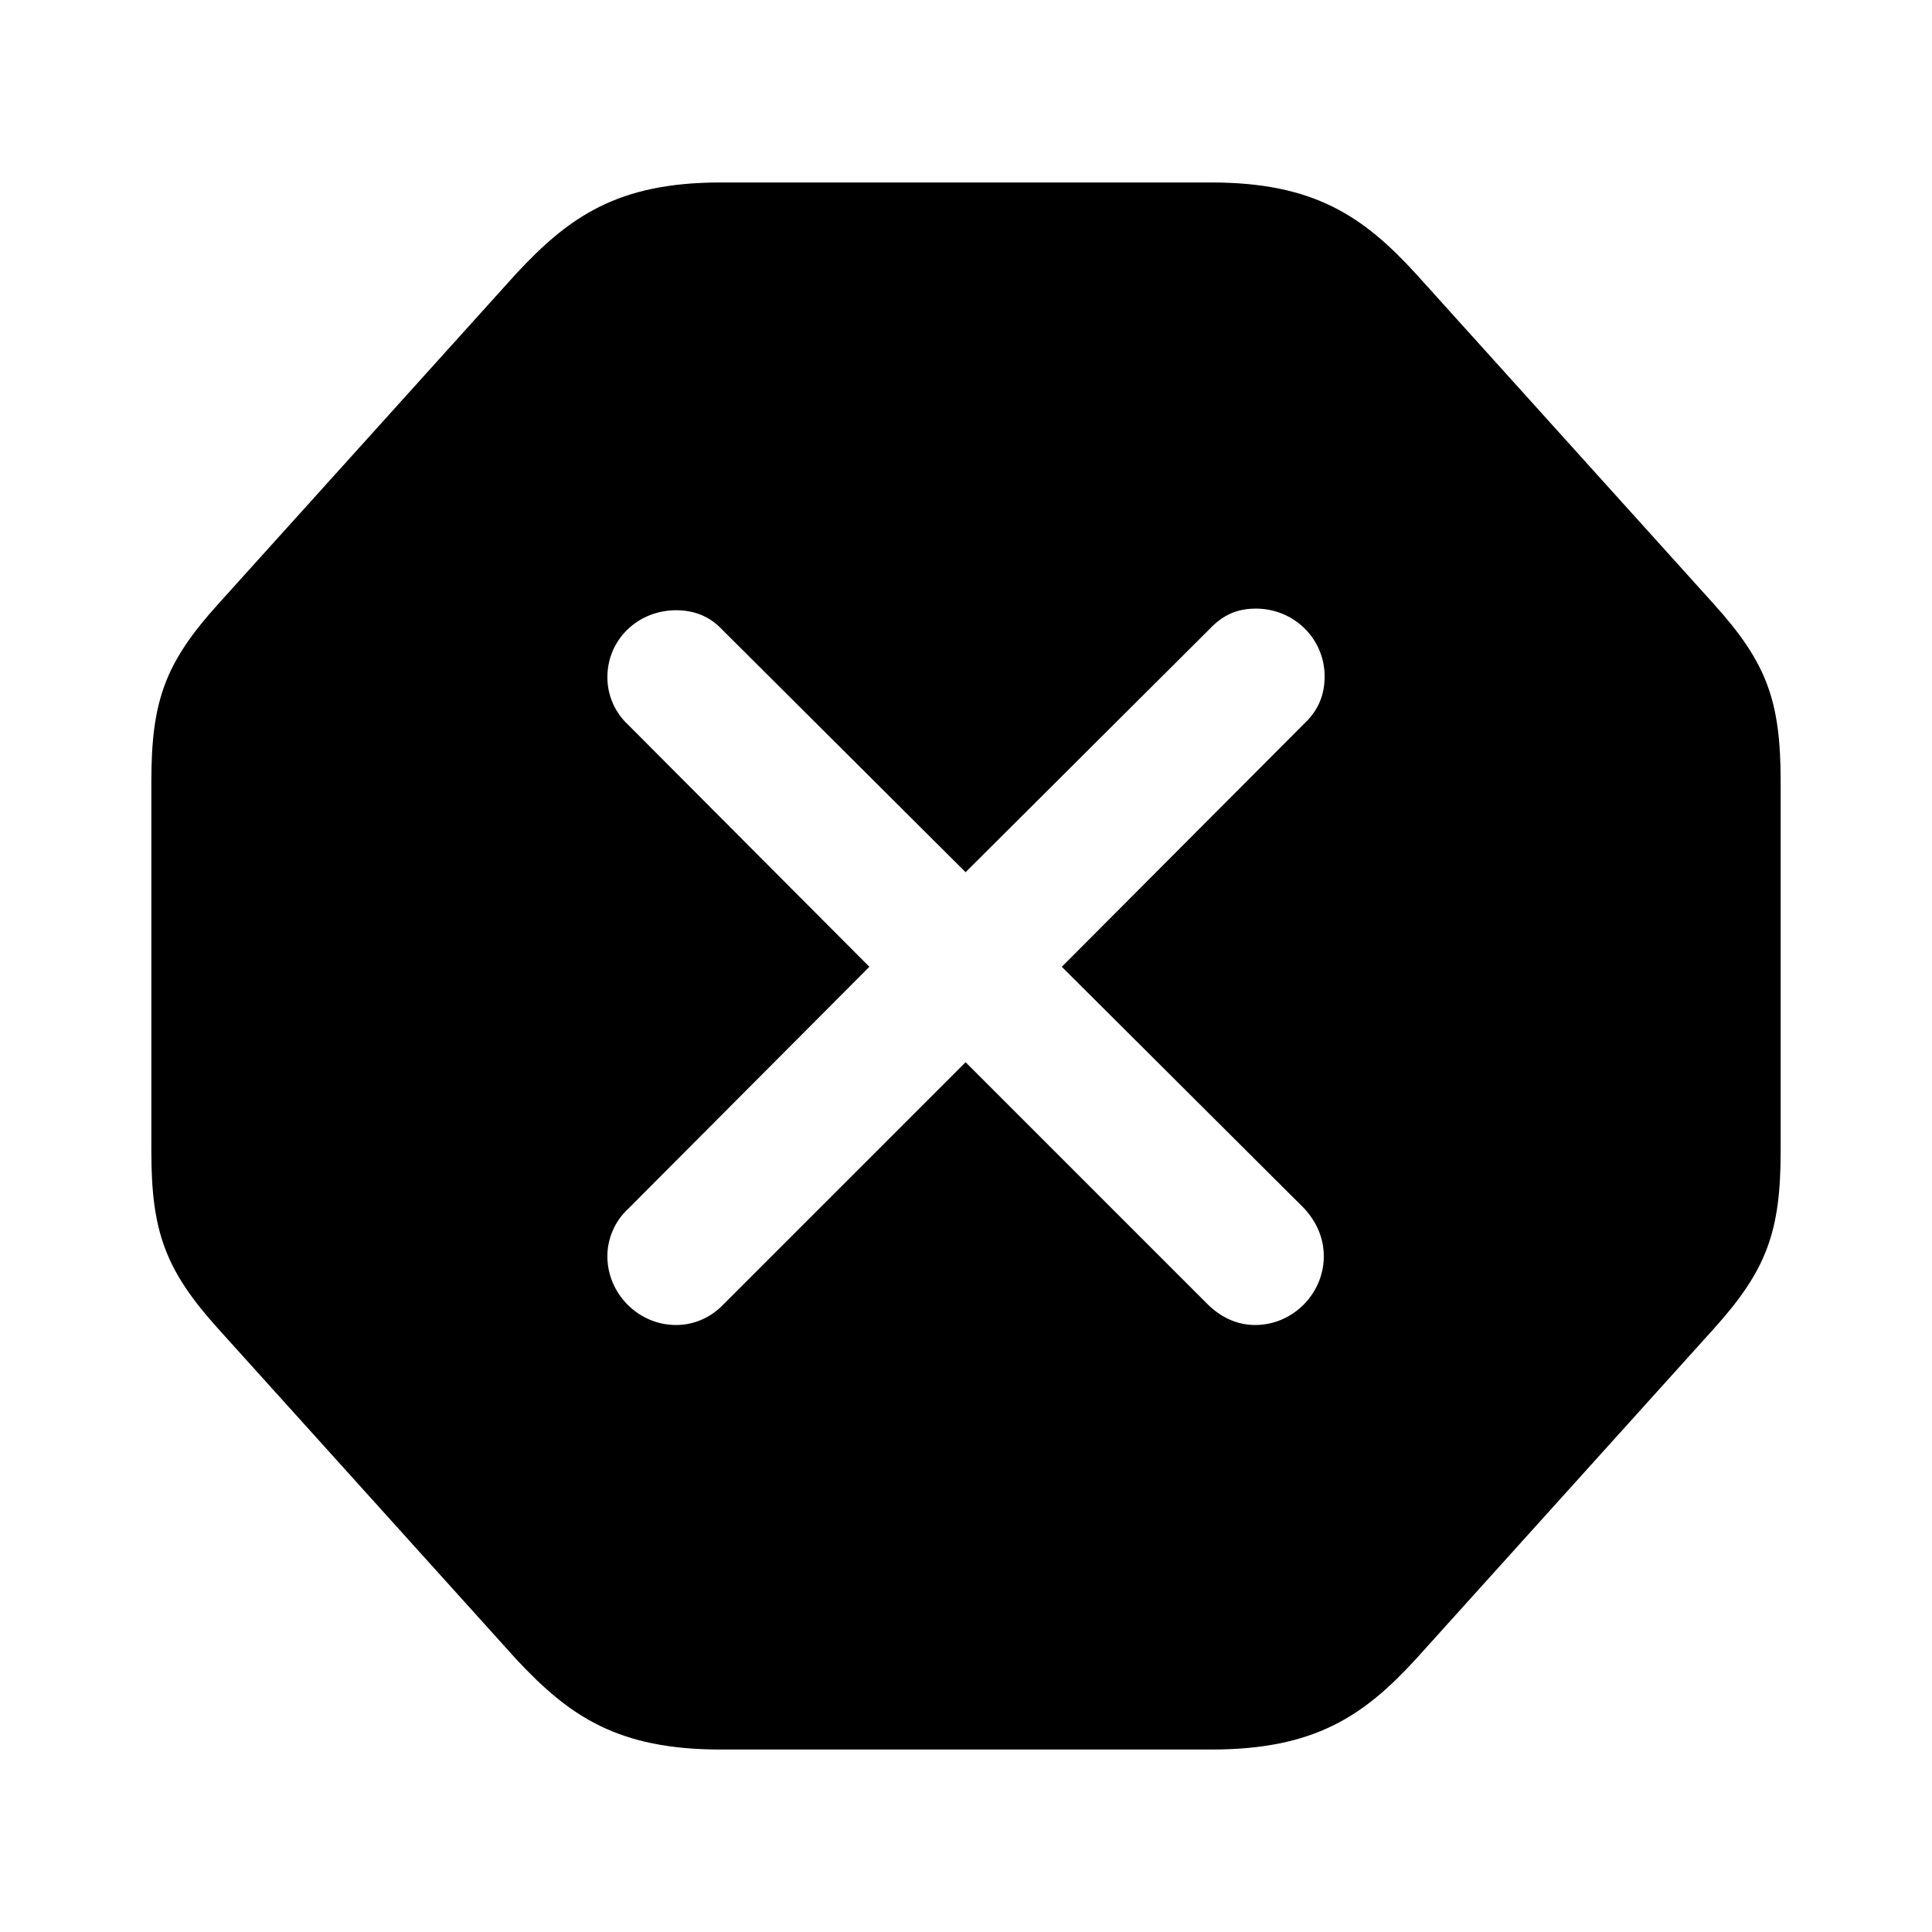
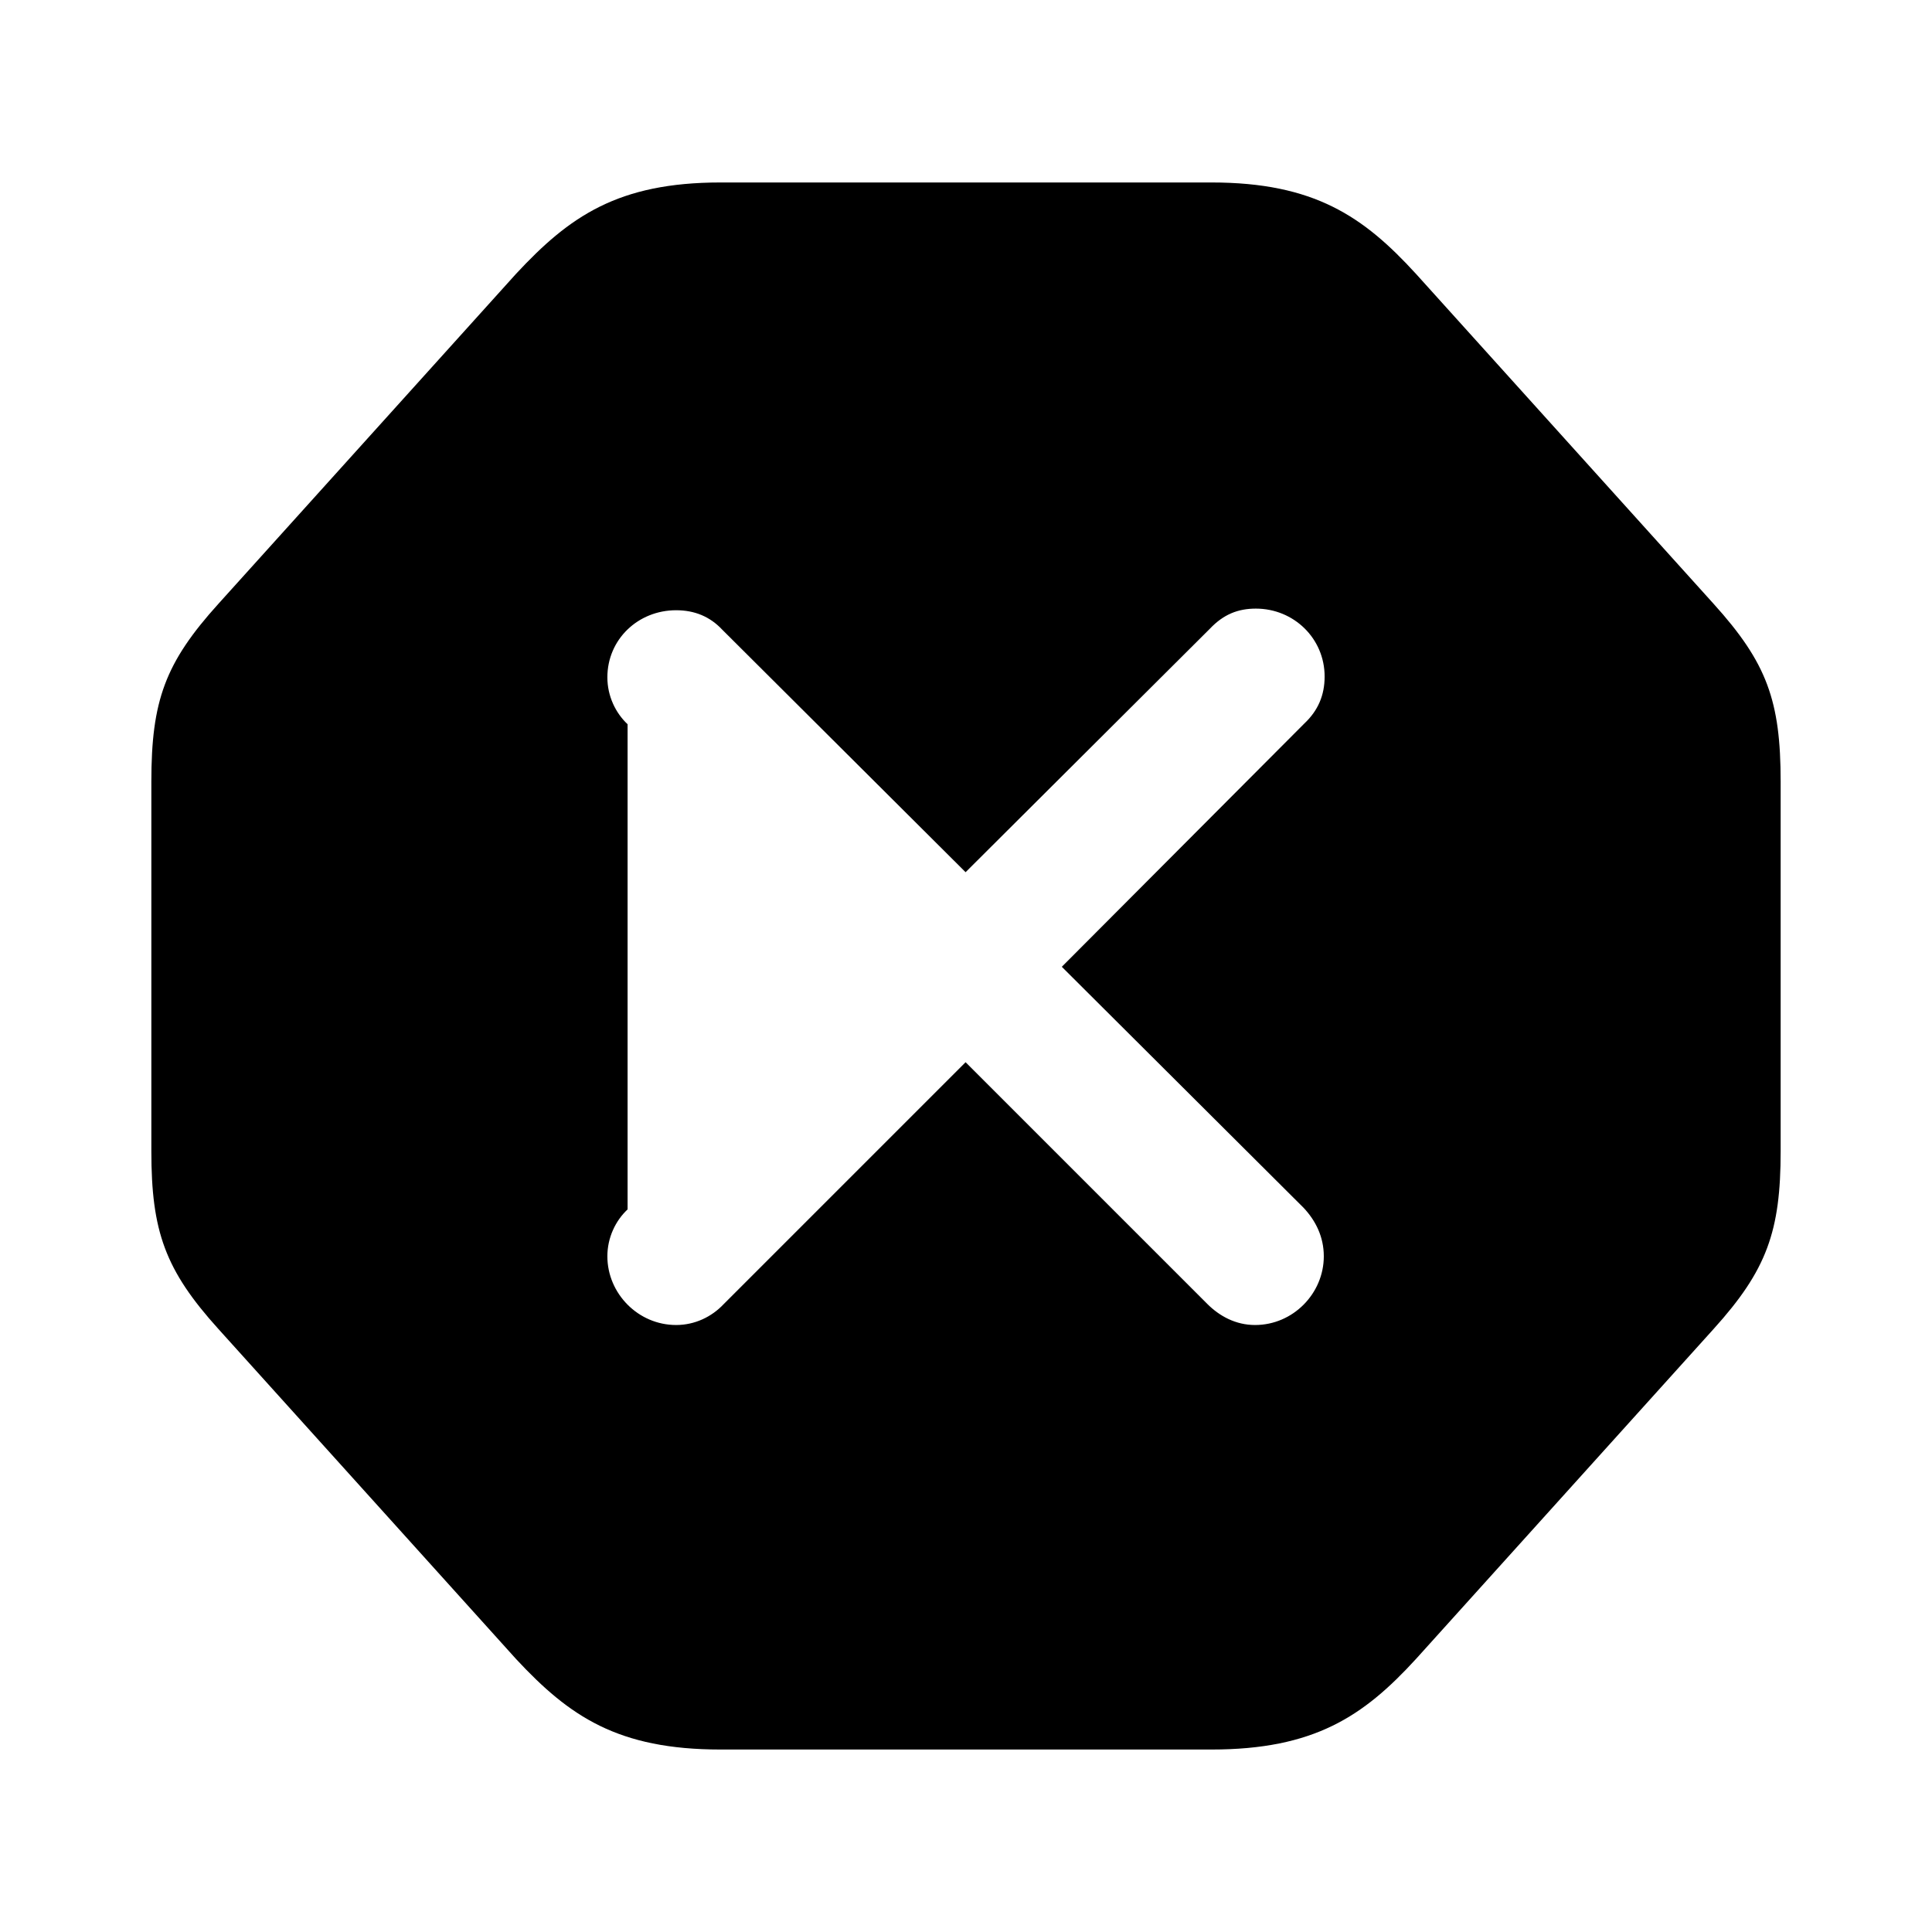
<svg xmlns="http://www.w3.org/2000/svg" fill="#000000" width="800px" height="800px" viewBox="0 0 56 56">
-   <path d="M 20.887 50.711 L 35.113 50.711 C 38.09 50.711 39.52 49.75 41.043 48.086 L 49.668 38.523 C 51.215 36.812 51.613 35.688 51.613 33.367 L 51.613 22.656 C 51.613 20.312 51.215 19.211 49.668 17.5 L 41.043 7.938 C 39.52 6.273 38.09 5.289 35.113 5.289 L 20.887 5.289 C 17.91 5.289 16.504 6.273 14.957 7.938 L 6.332 17.5 C 4.785 19.211 4.387 20.312 4.387 22.656 L 4.387 33.367 C 4.387 35.688 4.785 36.812 6.332 38.523 L 14.957 48.086 C 16.504 49.75 17.91 50.711 20.887 50.711 Z M 19.598 38.406 C 18.496 38.406 17.605 37.492 17.605 36.414 C 17.605 35.875 17.84 35.383 18.191 35.055 L 25.199 28.023 L 18.191 20.992 C 17.84 20.664 17.605 20.172 17.605 19.633 C 17.605 18.531 18.496 17.688 19.598 17.688 C 20.137 17.688 20.582 17.875 20.933 18.25 L 27.988 25.281 L 35.066 18.227 C 35.465 17.805 35.887 17.641 36.402 17.641 C 37.504 17.641 38.395 18.508 38.395 19.609 C 38.395 20.148 38.207 20.594 37.809 20.969 L 30.777 28.023 L 37.785 35.008 C 38.137 35.383 38.371 35.852 38.371 36.414 C 38.371 37.492 37.48 38.406 36.379 38.406 C 35.816 38.406 35.348 38.148 34.996 37.797 L 27.988 30.789 L 20.98 37.797 C 20.629 38.172 20.137 38.406 19.598 38.406 Z" />
+   <path d="M 20.887 50.711 L 35.113 50.711 C 38.09 50.711 39.52 49.75 41.043 48.086 L 49.668 38.523 C 51.215 36.812 51.613 35.688 51.613 33.367 L 51.613 22.656 C 51.613 20.312 51.215 19.211 49.668 17.5 L 41.043 7.938 C 39.52 6.273 38.09 5.289 35.113 5.289 L 20.887 5.289 C 17.91 5.289 16.504 6.273 14.957 7.938 L 6.332 17.5 C 4.785 19.211 4.387 20.312 4.387 22.656 L 4.387 33.367 C 4.387 35.688 4.785 36.812 6.332 38.523 L 14.957 48.086 C 16.504 49.75 17.91 50.711 20.887 50.711 Z M 19.598 38.406 C 18.496 38.406 17.605 37.492 17.605 36.414 C 17.605 35.875 17.84 35.383 18.191 35.055 L 18.191 20.992 C 17.84 20.664 17.605 20.172 17.605 19.633 C 17.605 18.531 18.496 17.688 19.598 17.688 C 20.137 17.688 20.582 17.875 20.933 18.25 L 27.988 25.281 L 35.066 18.227 C 35.465 17.805 35.887 17.641 36.402 17.641 C 37.504 17.641 38.395 18.508 38.395 19.609 C 38.395 20.148 38.207 20.594 37.809 20.969 L 30.777 28.023 L 37.785 35.008 C 38.137 35.383 38.371 35.852 38.371 36.414 C 38.371 37.492 37.48 38.406 36.379 38.406 C 35.816 38.406 35.348 38.148 34.996 37.797 L 27.988 30.789 L 20.98 37.797 C 20.629 38.172 20.137 38.406 19.598 38.406 Z" />
</svg>